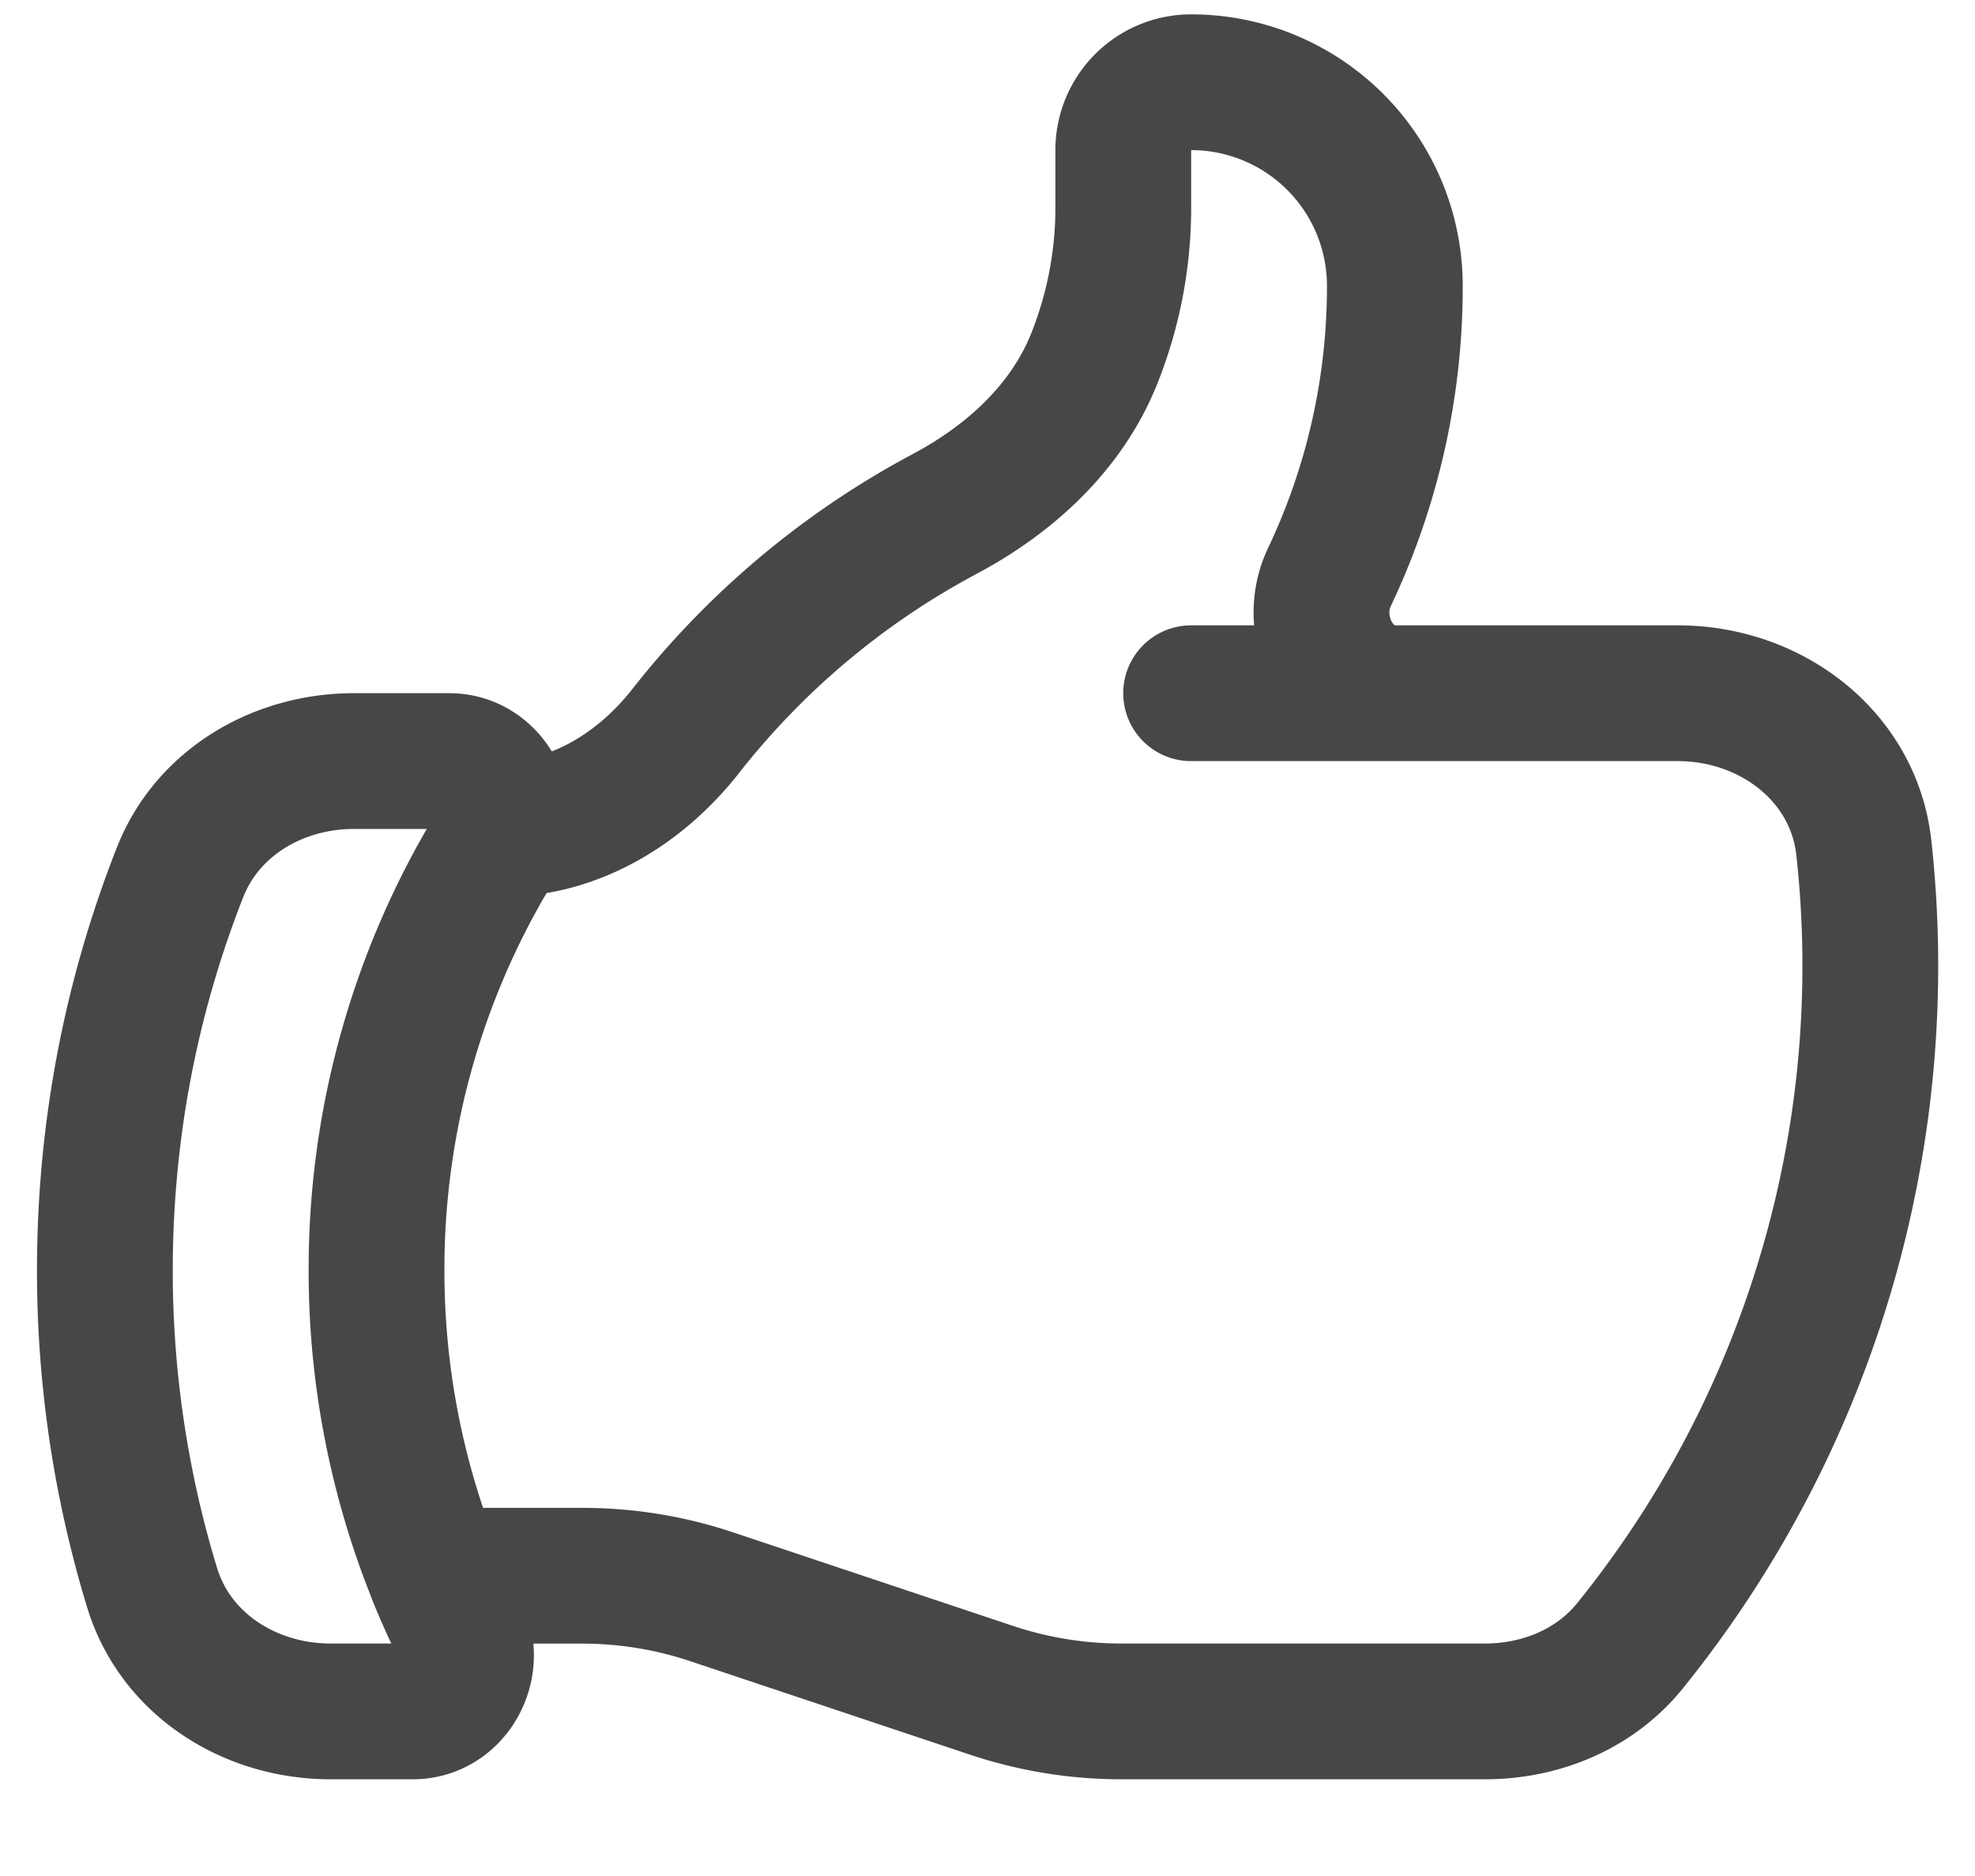
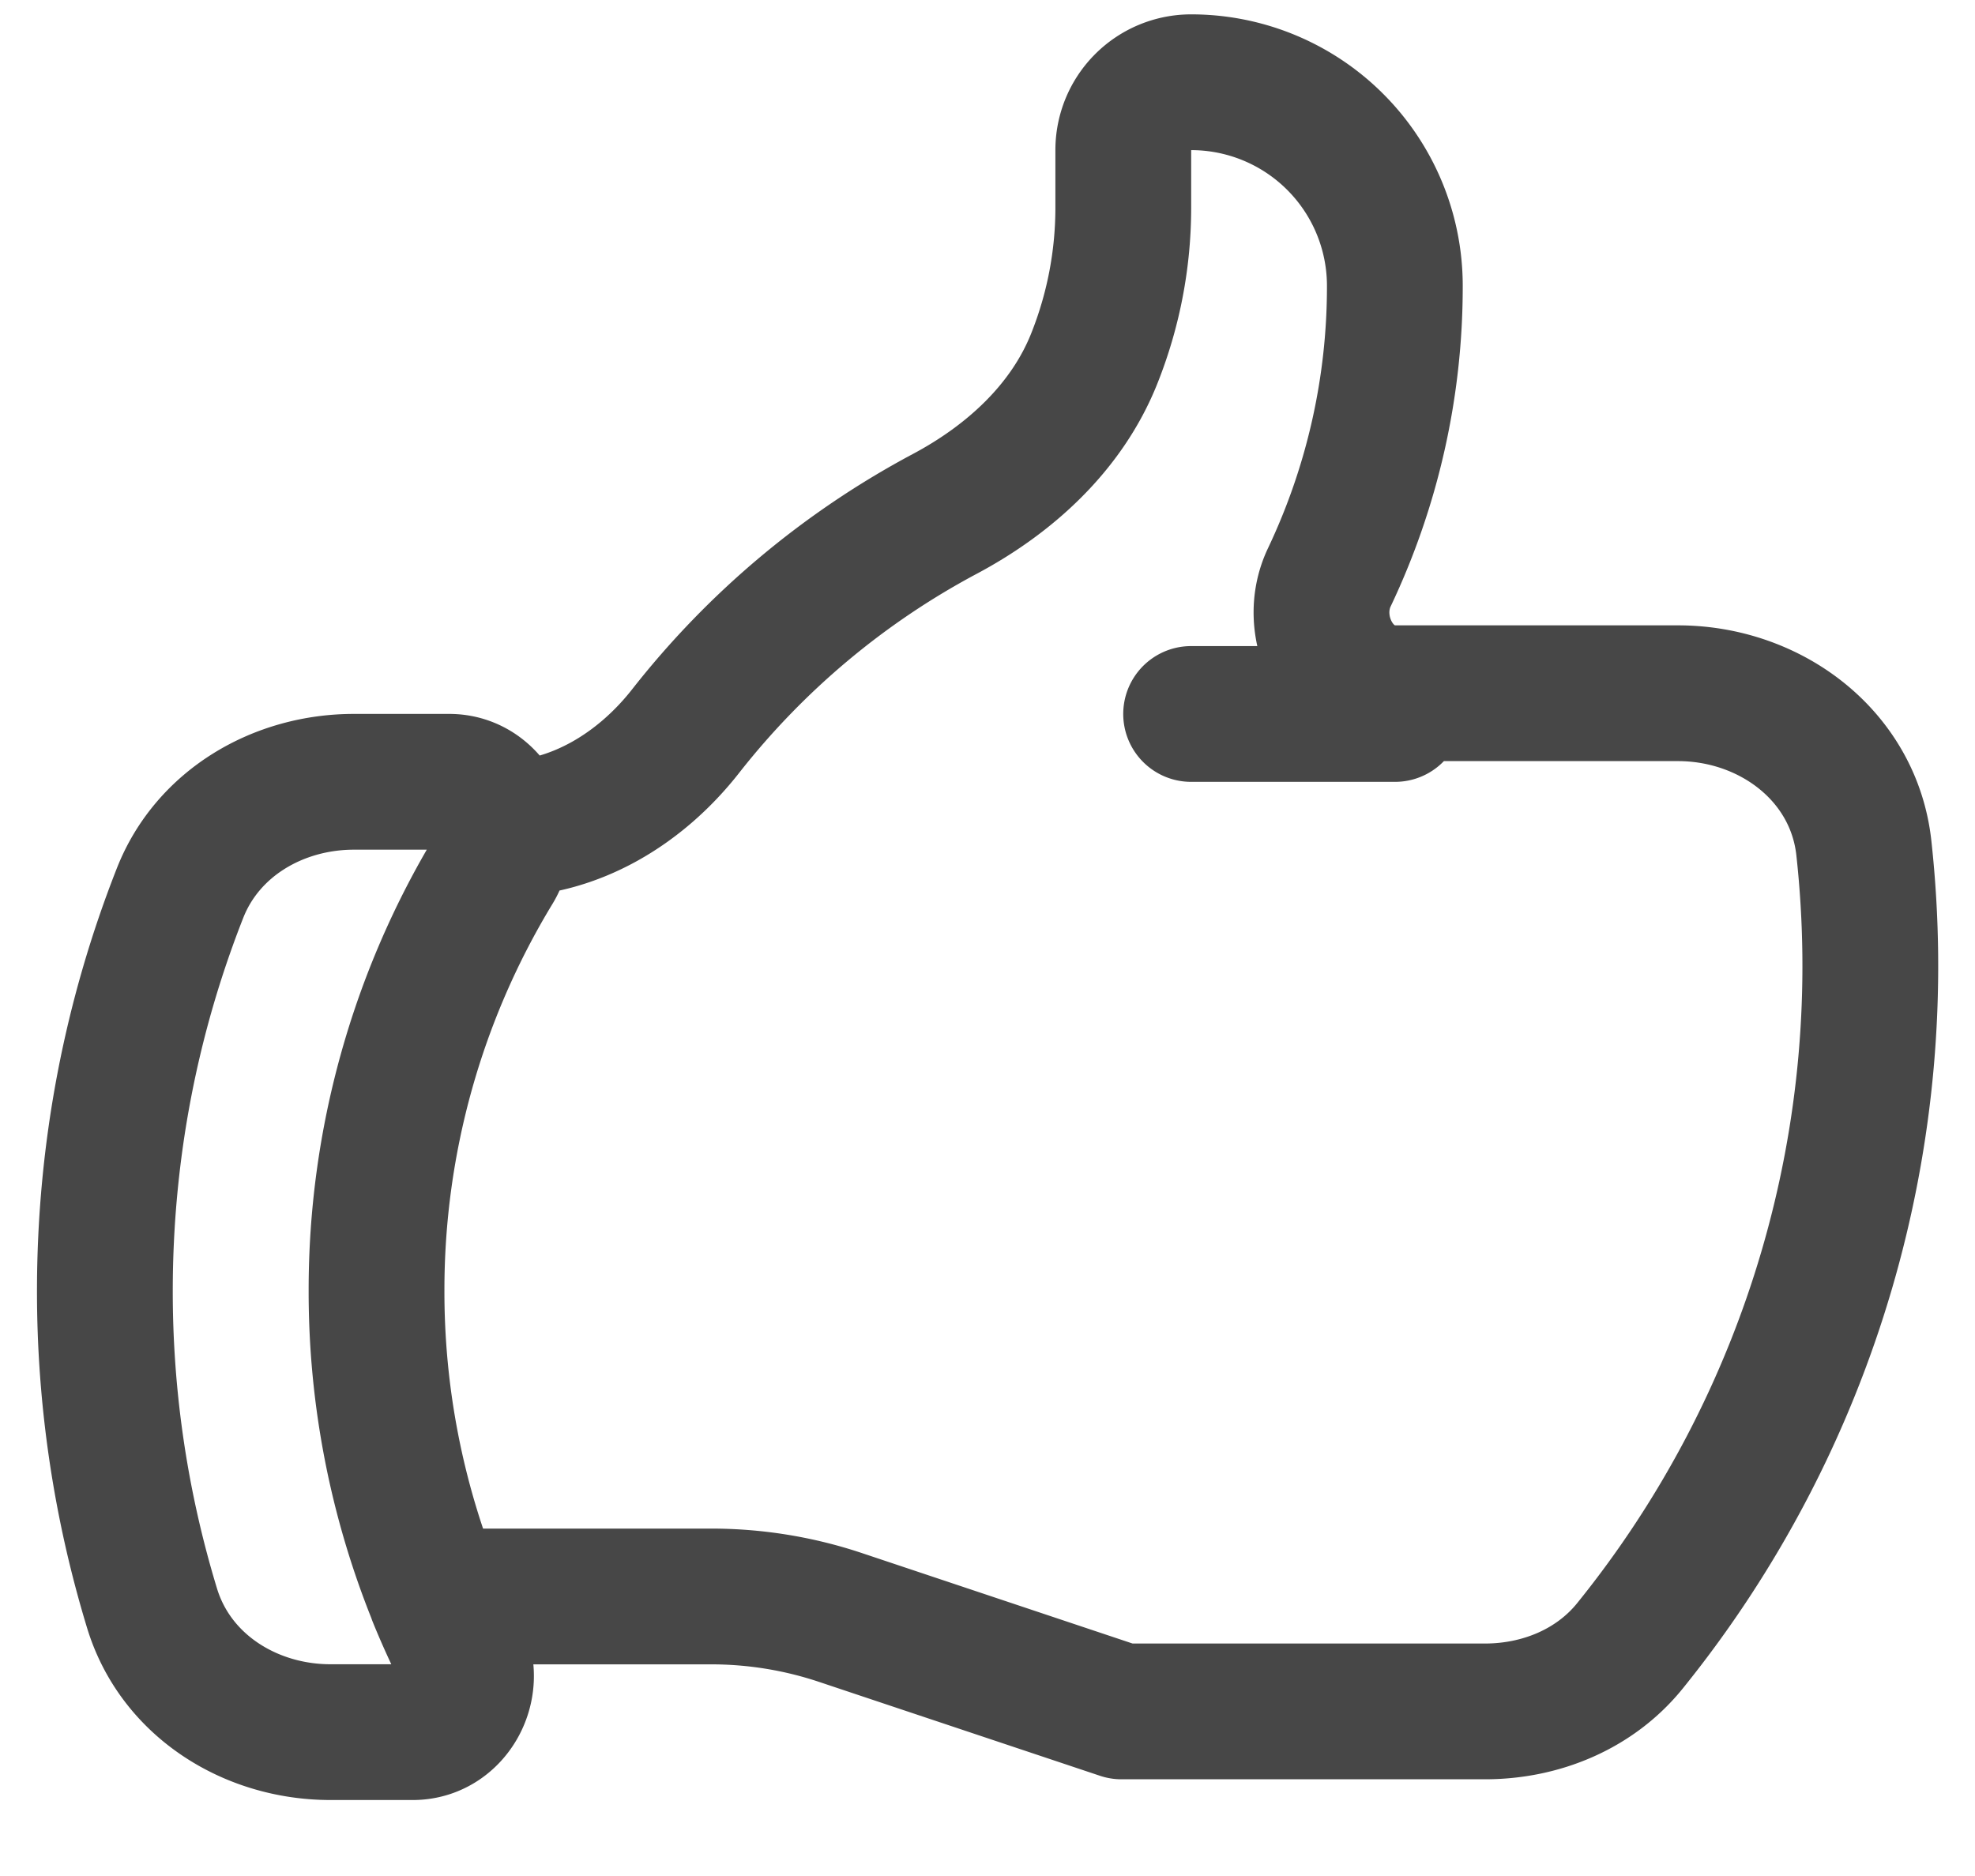
<svg xmlns="http://www.w3.org/2000/svg" width="20" height="19" fill="none">
-   <path stroke="#474747" stroke-linecap="round" stroke-linejoin="round" stroke-width="1.375" d="M5.08 8.396c.74 0 1.406-.409 1.862-.99a8.288 8.288 0 0 1 2.623-2.2c.662-.352 1.237-.877 1.515-1.572a4.122 4.122 0 0 0 .295-1.533v-.58a.687.687 0 0 1 .688-.688 2.062 2.062 0 0 1 2.062 2.063 6.859 6.859 0 0 1-.663 2.95c-.244.511.098 1.175.665 1.175m0 0h2.865c.94 0 1.783.636 1.883 1.572a10.955 10.955 0 0 1-2.366 8.072c-.355.442-.905.668-1.471.668h-3.681c-.444 0-.884-.071-1.305-.21l-2.854-.954a4.127 4.127 0 0 0-1.305-.21H4.412c.076.187.159.37.248.551.18.367-.072.823-.48.823h-.832c-.815 0-1.57-.474-1.808-1.254a11 11 0 0 1-.478-3.214c0-1.424.27-2.783.762-4.032.28-.71.996-1.125 1.76-1.125h.965c.432 0 .682.51.458.88a8.212 8.212 0 0 0-1.194 4.277 8.222 8.222 0 0 0 .6 3.093m9.714-8.937h-2.065" />
+   <path stroke="#474747" stroke-linecap="round" stroke-linejoin="round" stroke-width="1.375" d="M5.08 8.396c.74 0 1.406-.409 1.862-.99a8.288 8.288 0 0 1 2.623-2.2c.662-.352 1.237-.877 1.515-1.572a4.122 4.122 0 0 0 .295-1.533v-.58a.687.687 0 0 1 .688-.688 2.062 2.062 0 0 1 2.062 2.063 6.859 6.859 0 0 1-.663 2.95c-.244.511.098 1.175.665 1.175m0 0h2.865c.94 0 1.783.636 1.883 1.572a10.955 10.955 0 0 1-2.366 8.072c-.355.442-.905.668-1.471.668h-3.681l-2.854-.954a4.127 4.127 0 0 0-1.305-.21H4.412c.076.187.159.37.248.551.18.367-.072.823-.48.823h-.832c-.815 0-1.57-.474-1.808-1.254a11 11 0 0 1-.478-3.214c0-1.424.27-2.783.762-4.032.28-.71.996-1.125 1.76-1.125h.965c.432 0 .682.51.458.88a8.212 8.212 0 0 0-1.194 4.277 8.222 8.222 0 0 0 .6 3.093m9.714-8.937h-2.065" />
</svg>